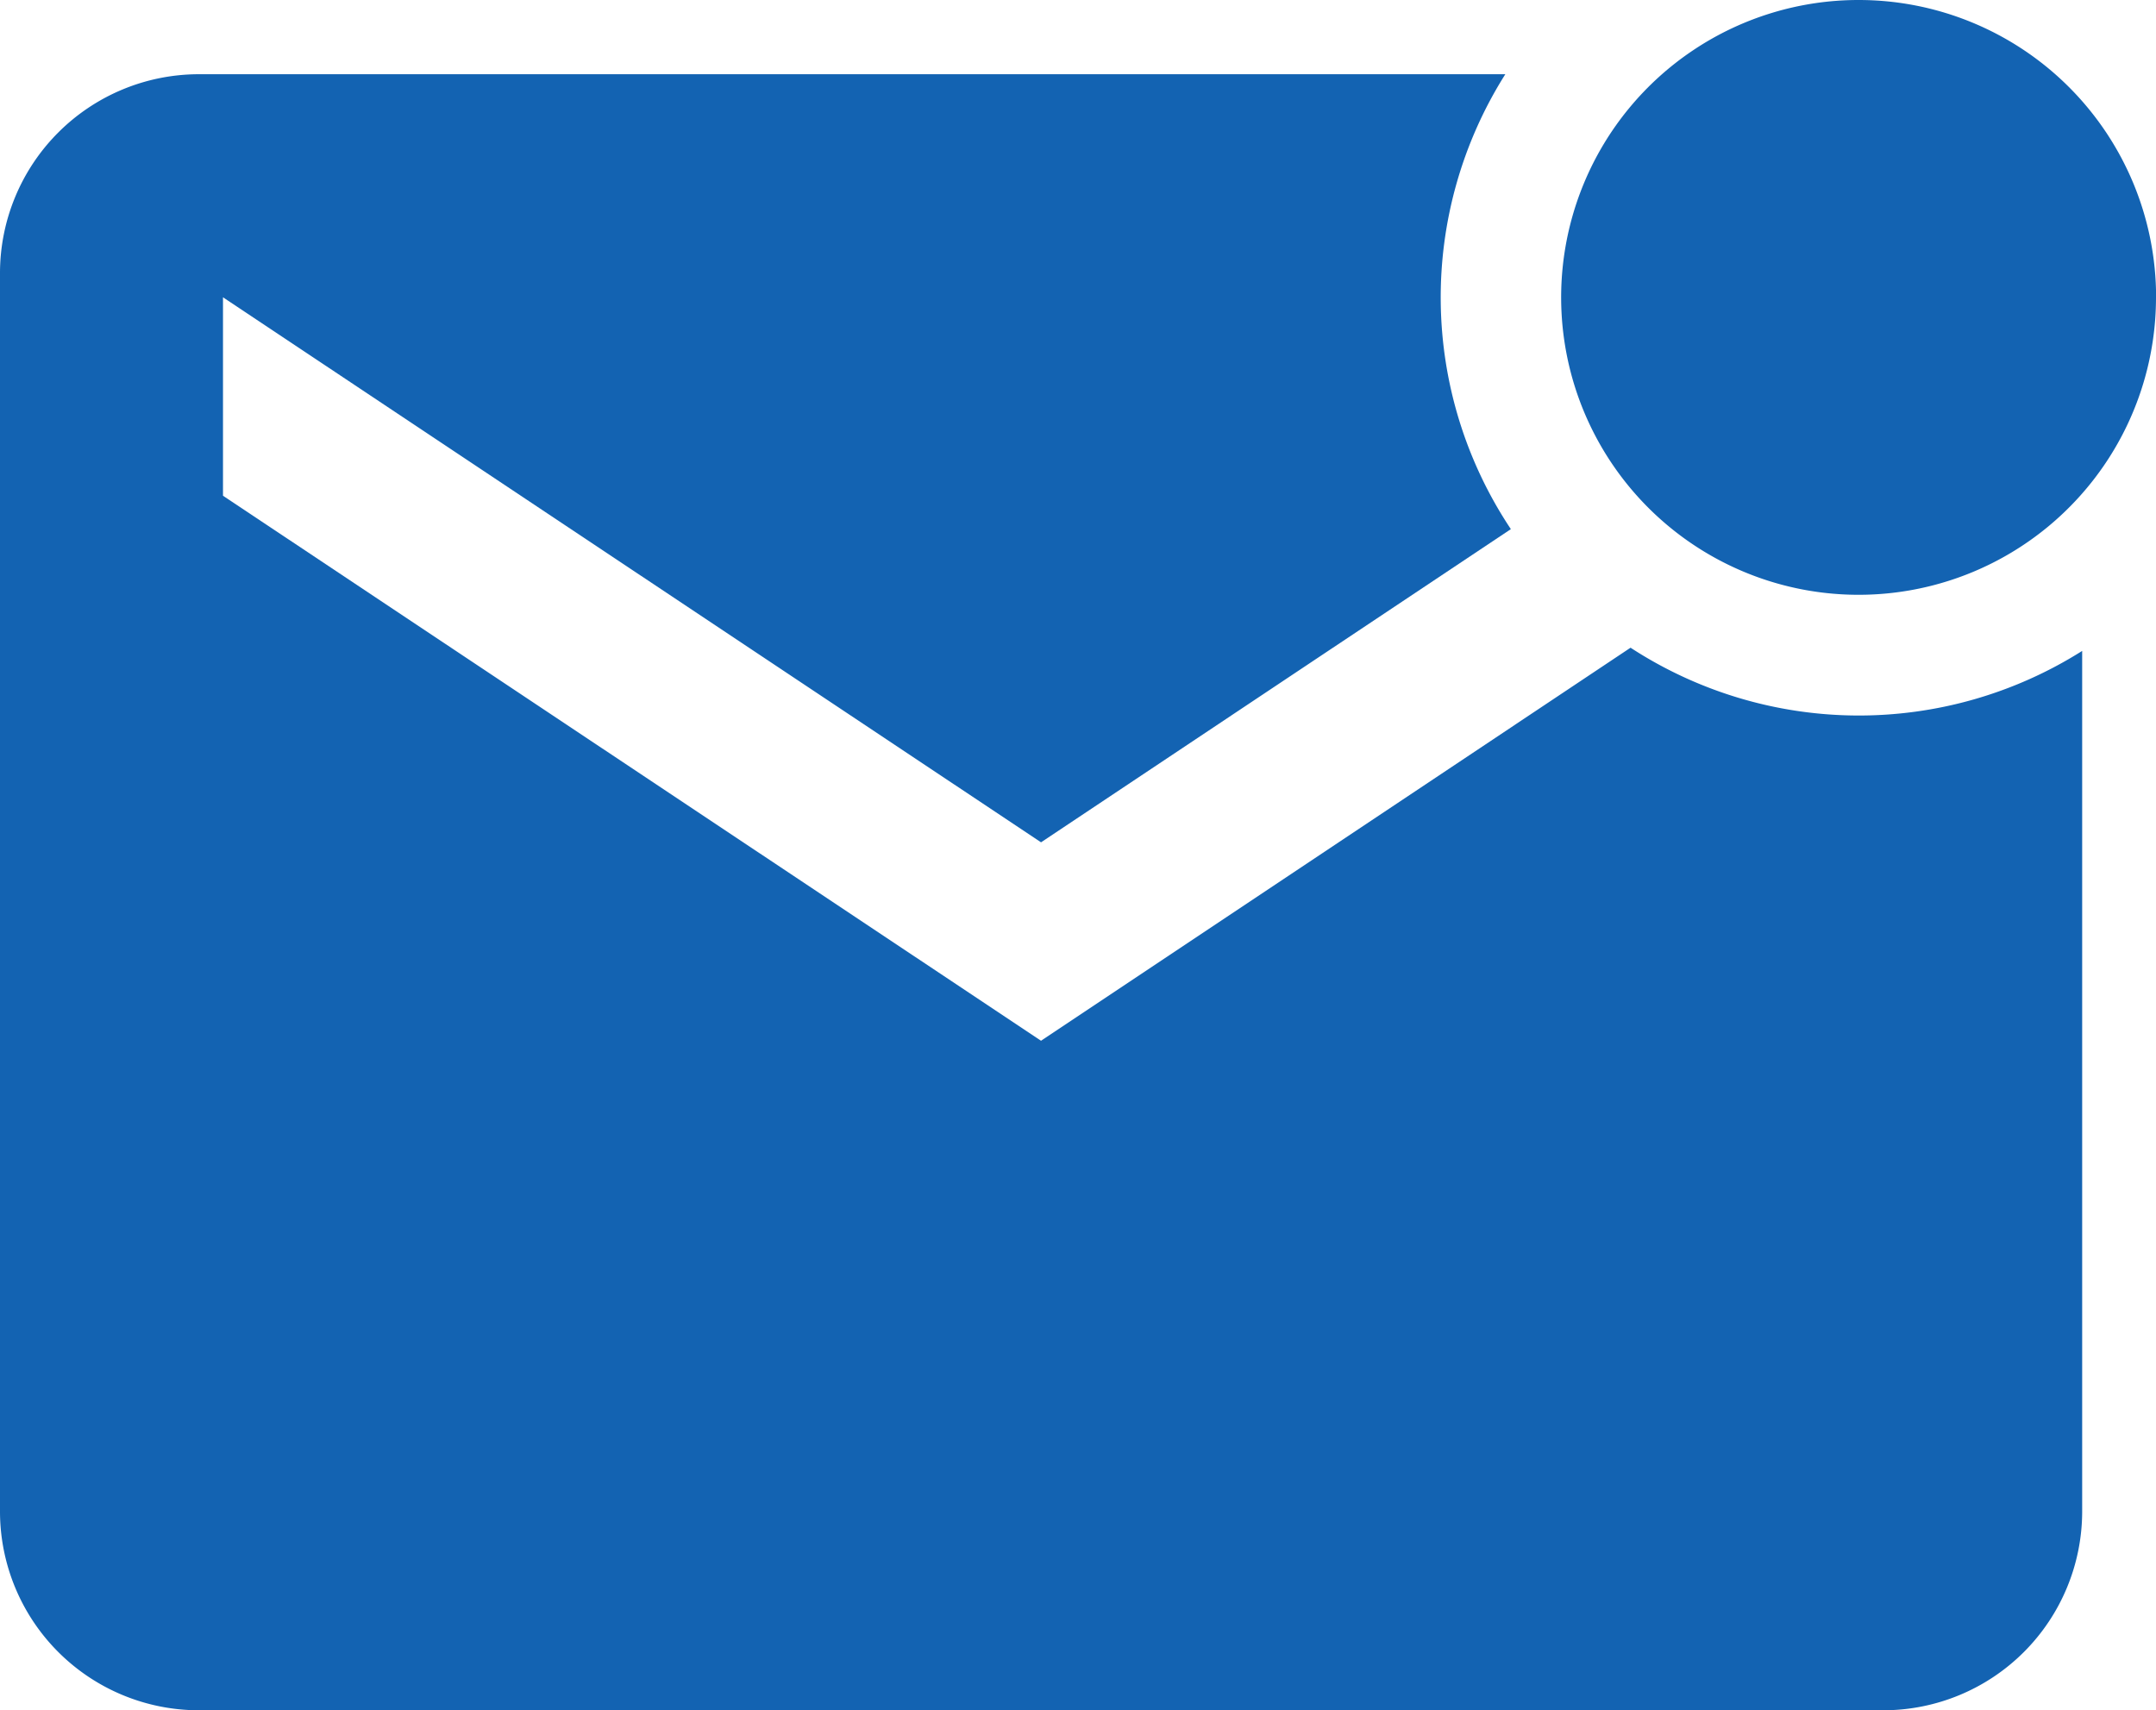
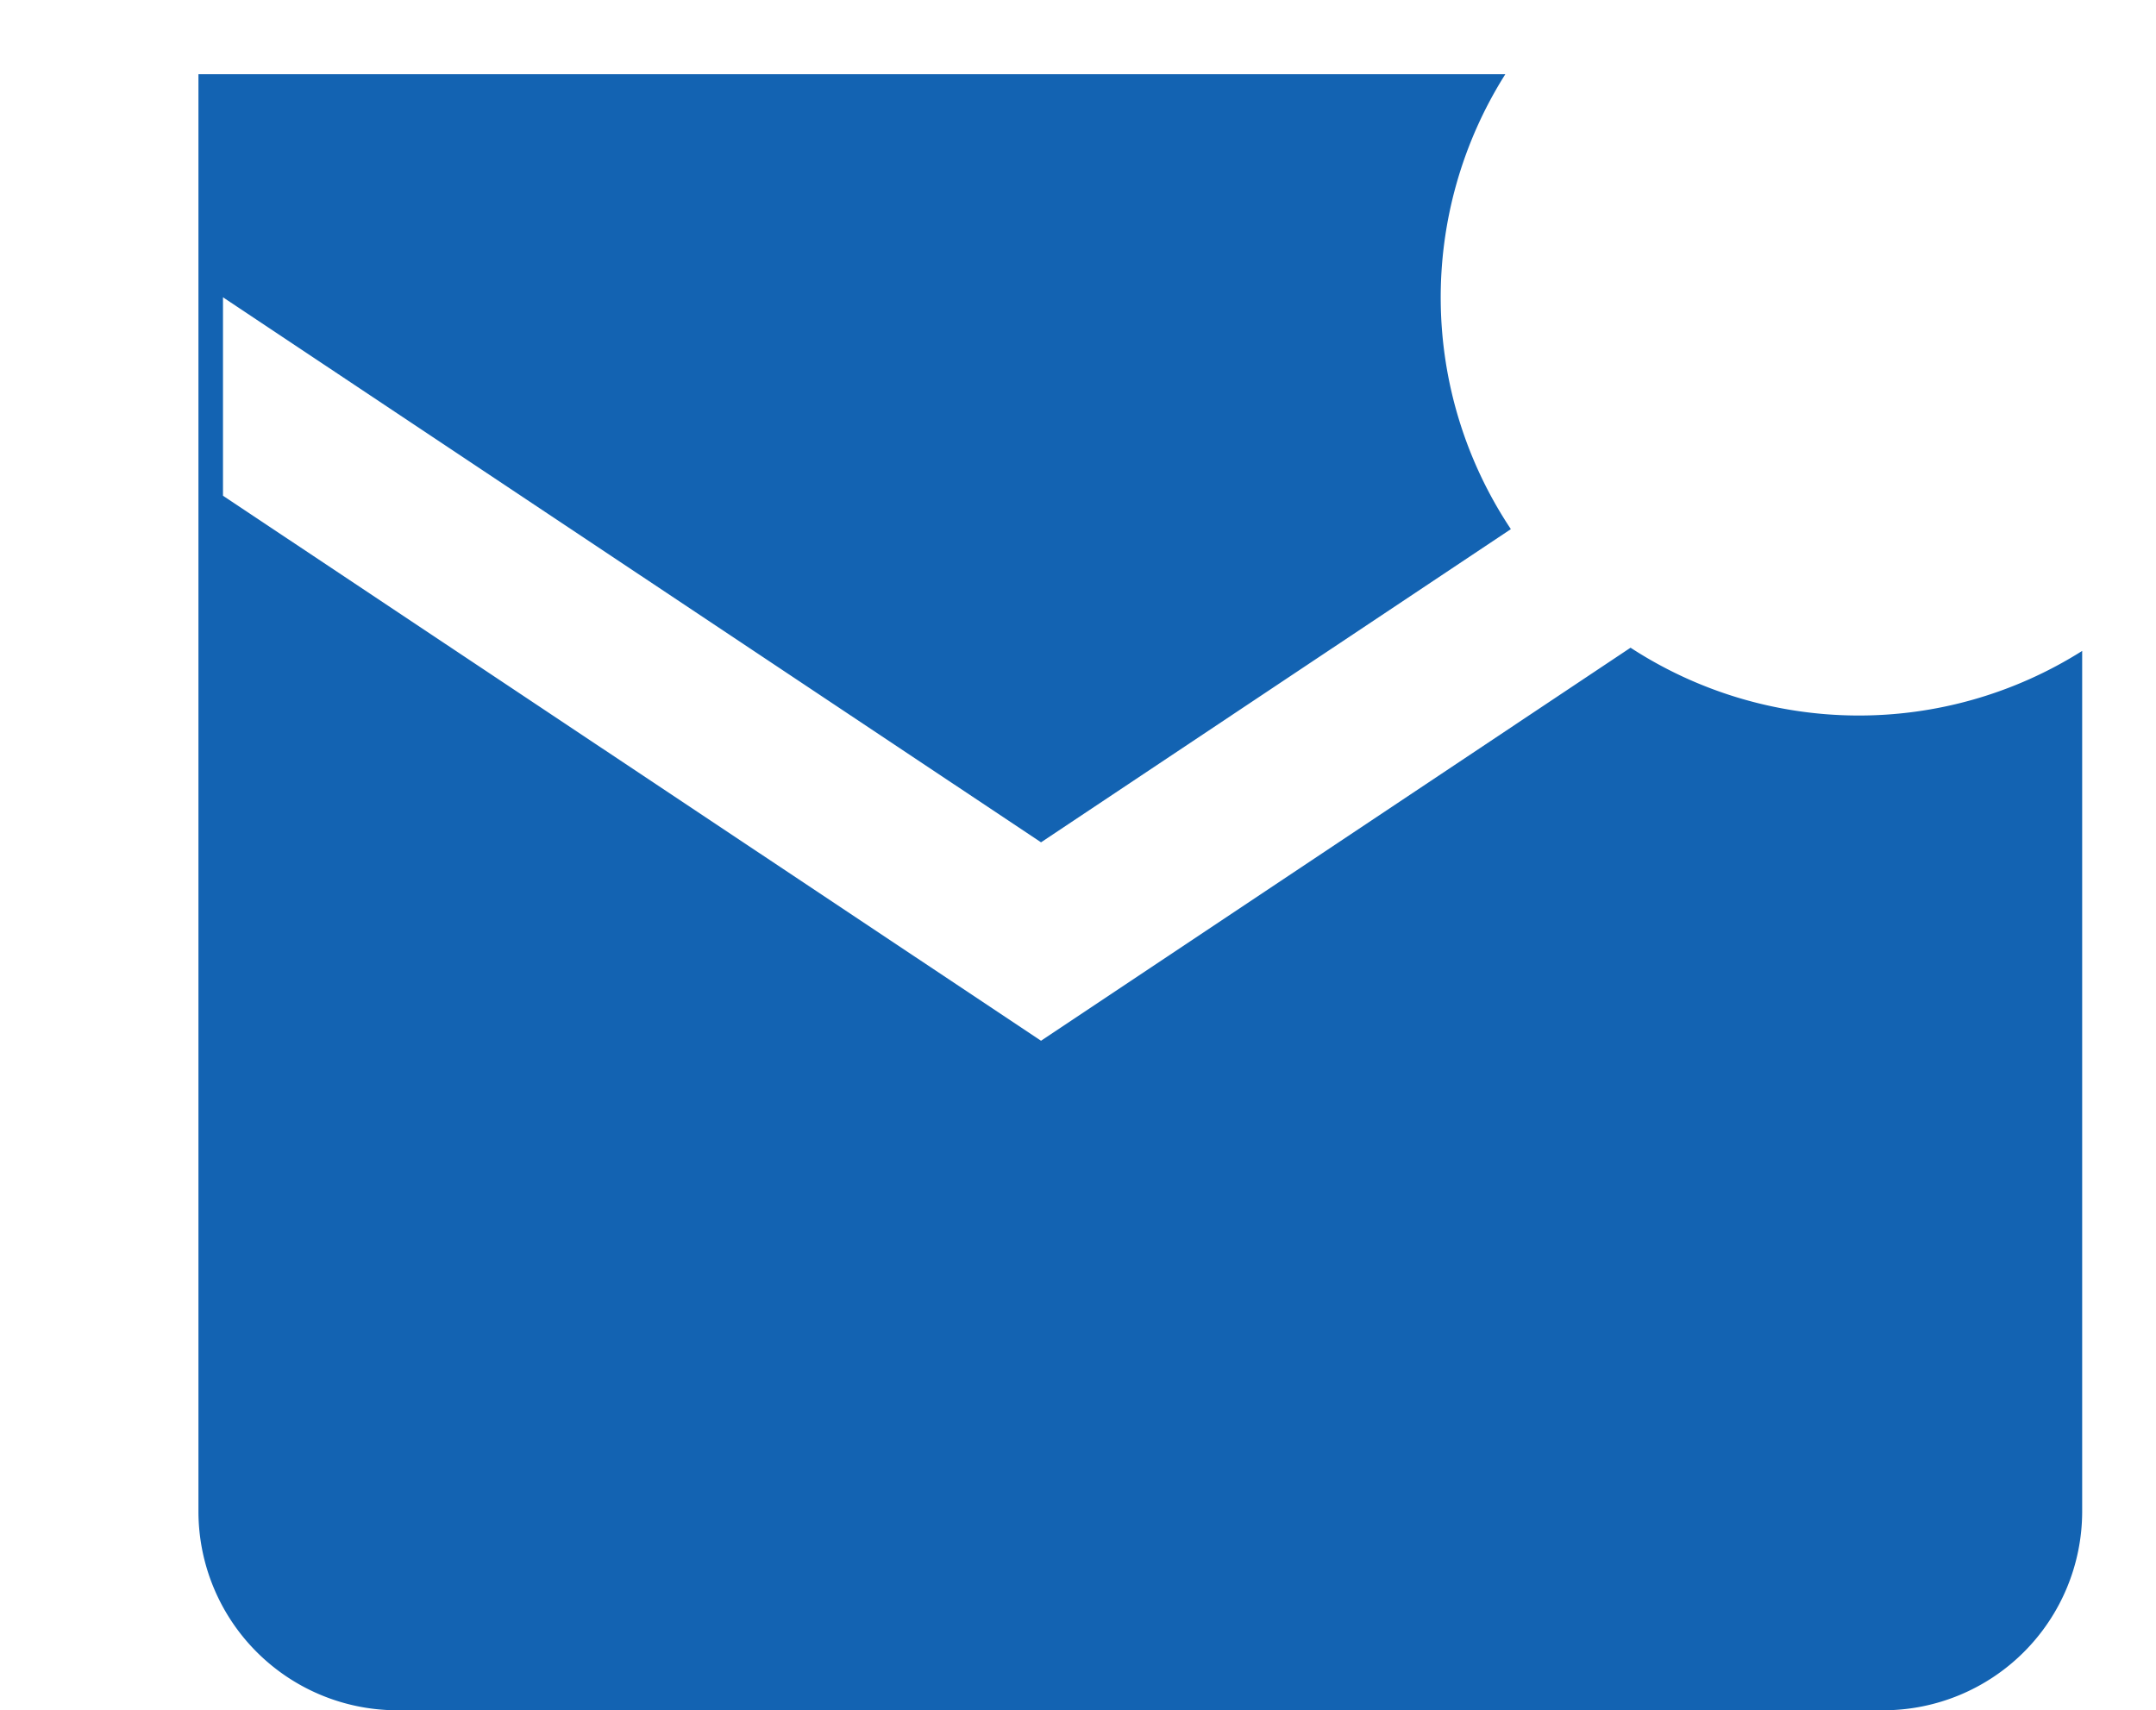
<svg xmlns="http://www.w3.org/2000/svg" width="21.435" height="17.005" viewBox="0 0 21.435 17.005">
  <g id="Icon_ionic-md-mail-unread" data-name="Icon ionic-md-mail-unread" transform="translate(-2.25 -4.5)">
-     <path id="Path_2426" data-name="Path 2426" d="M31.788,7.457A2.957,2.957,0,1,1,28.832,4.5a2.957,2.957,0,0,1,2.957,2.957Z" transform="translate(-8.103 0)" fill="#1363b2" />
-     <path id="Path_2427" data-name="Path 2427" d="M18.461,11.326,12.6,15.234,4.467,9.815V7.842L12.6,13.261l4.671-3.114a4.154,4.154,0,0,1-.055-4.523H4.223A1.978,1.978,0,0,0,2.25,7.6V19.918a1.978,1.978,0,0,0,1.973,1.973H20.978a1.978,1.978,0,0,0,1.973-1.973v-8.56a4.158,4.158,0,0,1-4.49-.032Z" transform="translate(0 -0.386)" fill="#1363b2" />
+     <path id="Path_2427" data-name="Path 2427" d="M18.461,11.326,12.6,15.234,4.467,9.815V7.842L12.6,13.261l4.671-3.114a4.154,4.154,0,0,1-.055-4.523H4.223V19.918a1.978,1.978,0,0,0,1.973,1.973H20.978a1.978,1.978,0,0,0,1.973-1.973v-8.56a4.158,4.158,0,0,1-4.49-.032Z" transform="translate(0 -0.386)" fill="#1363b2" />
  </g>
</svg>